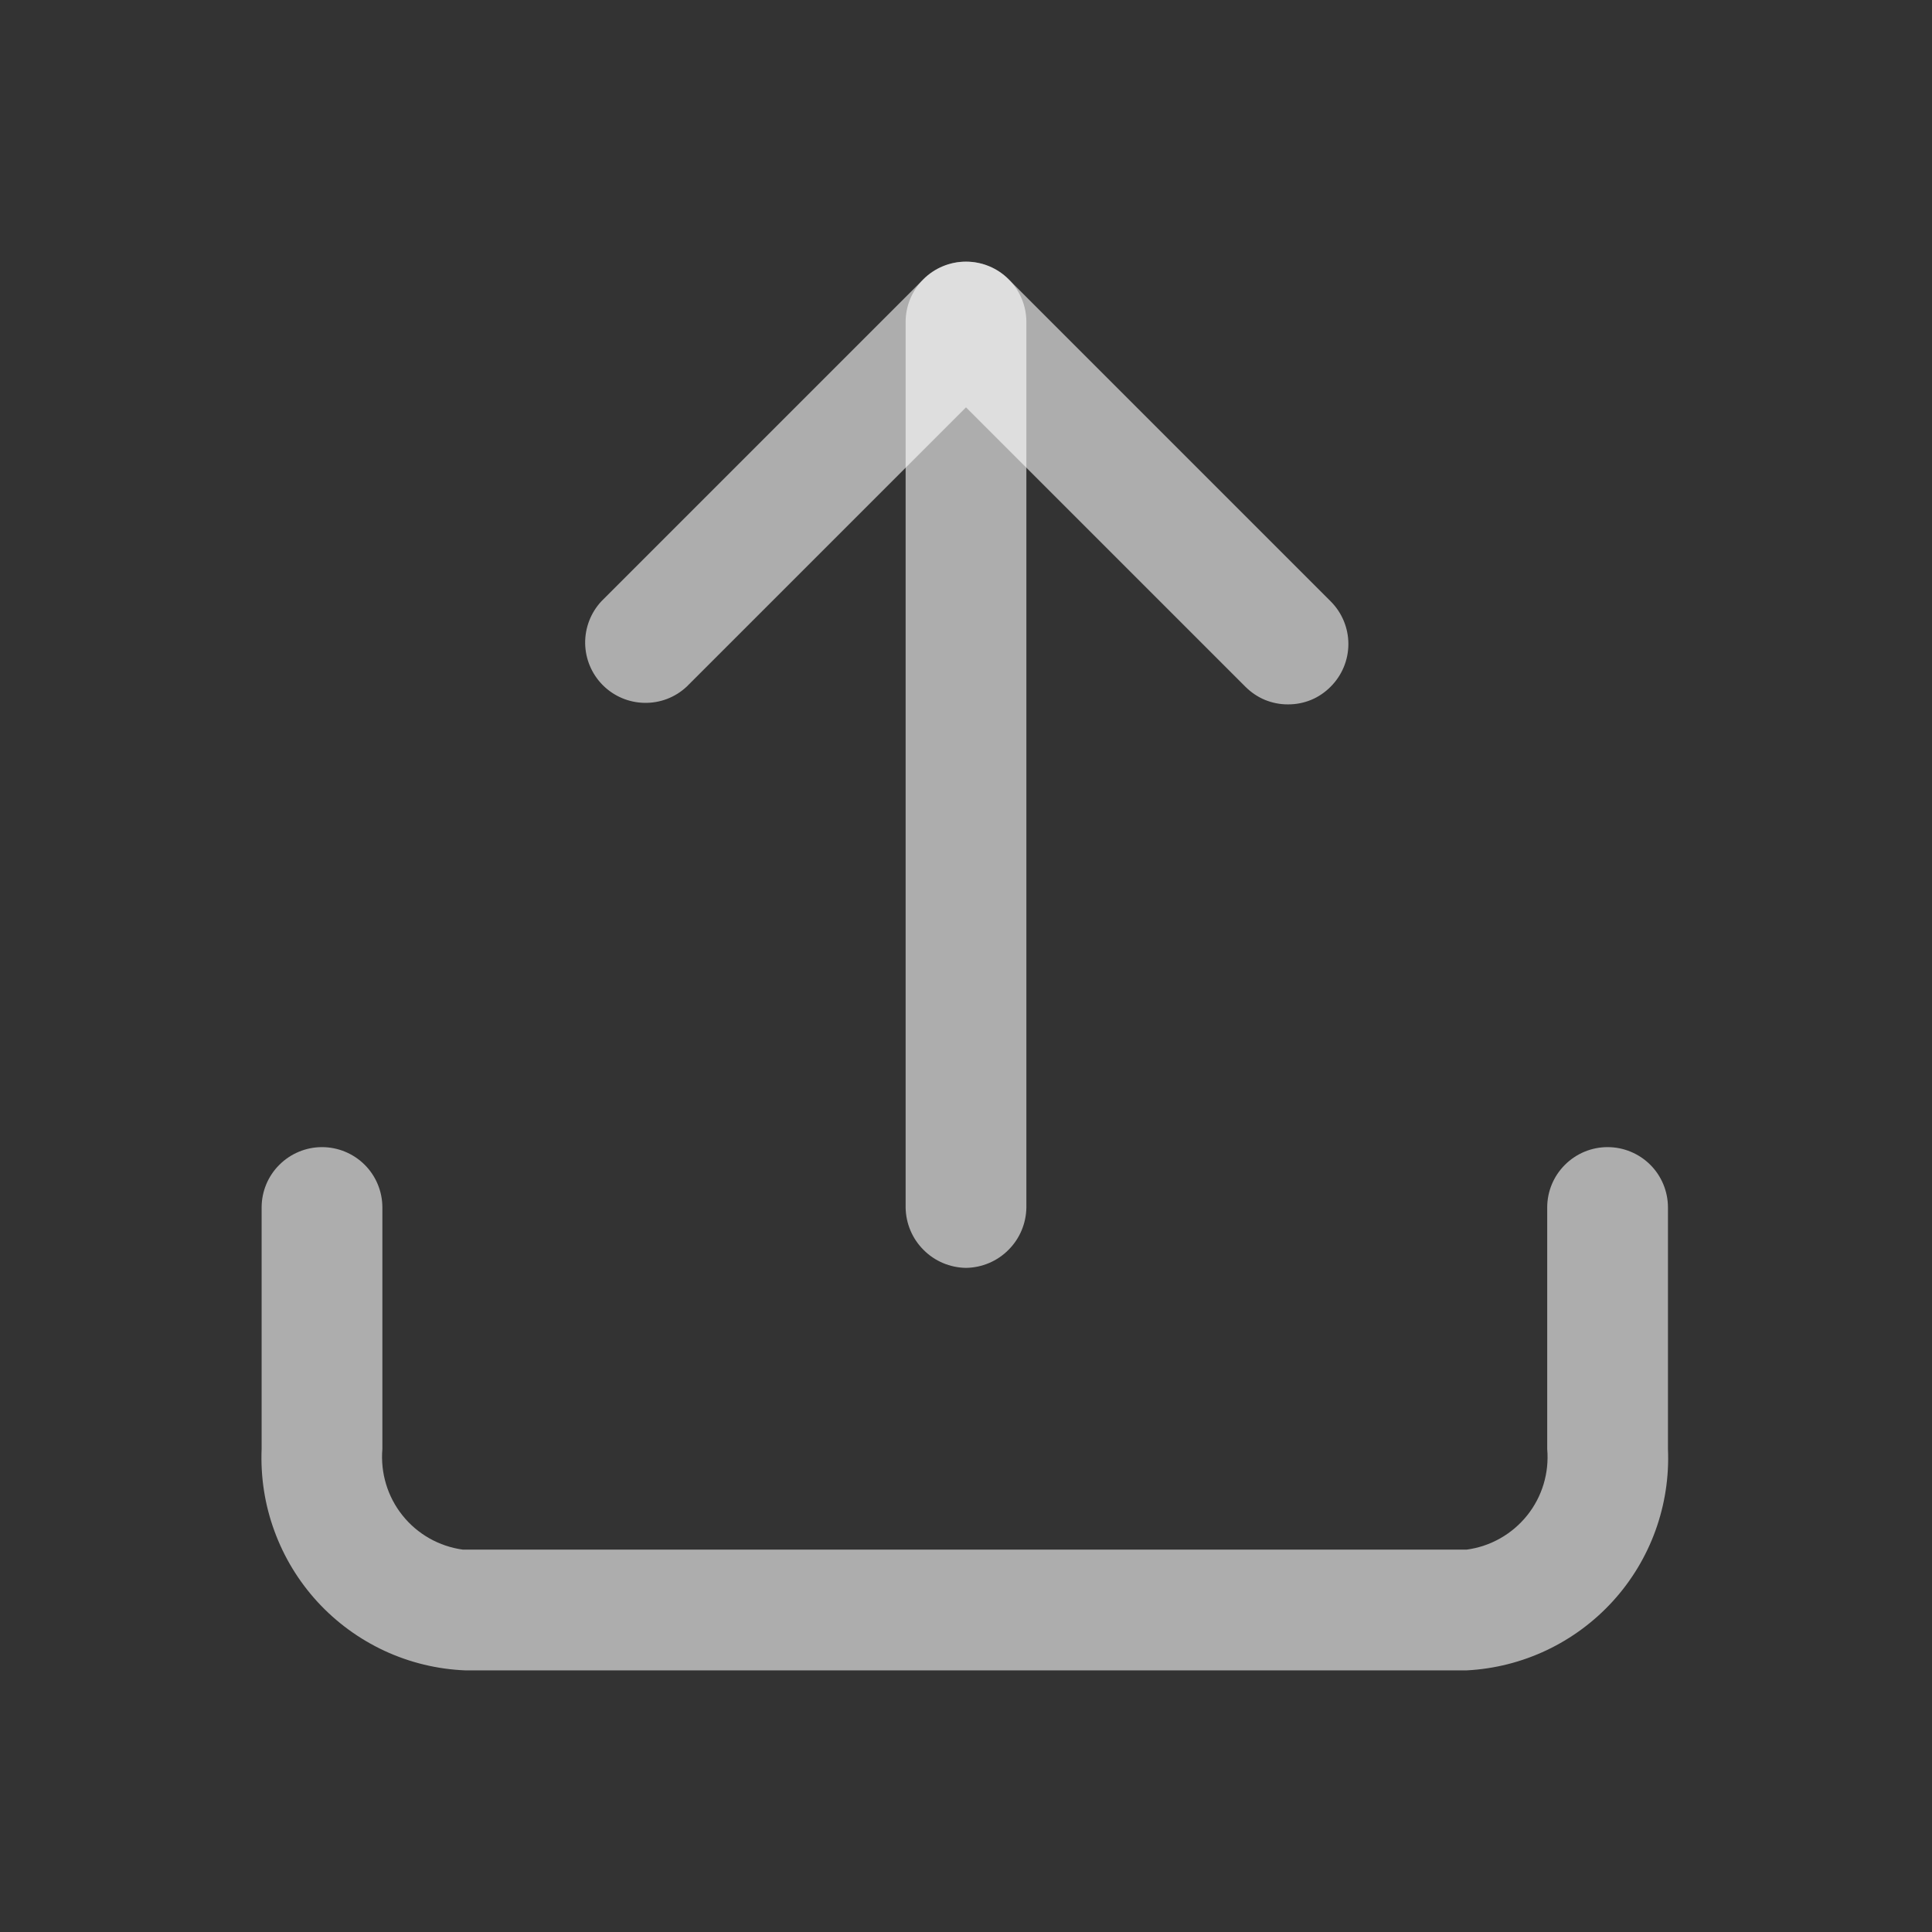
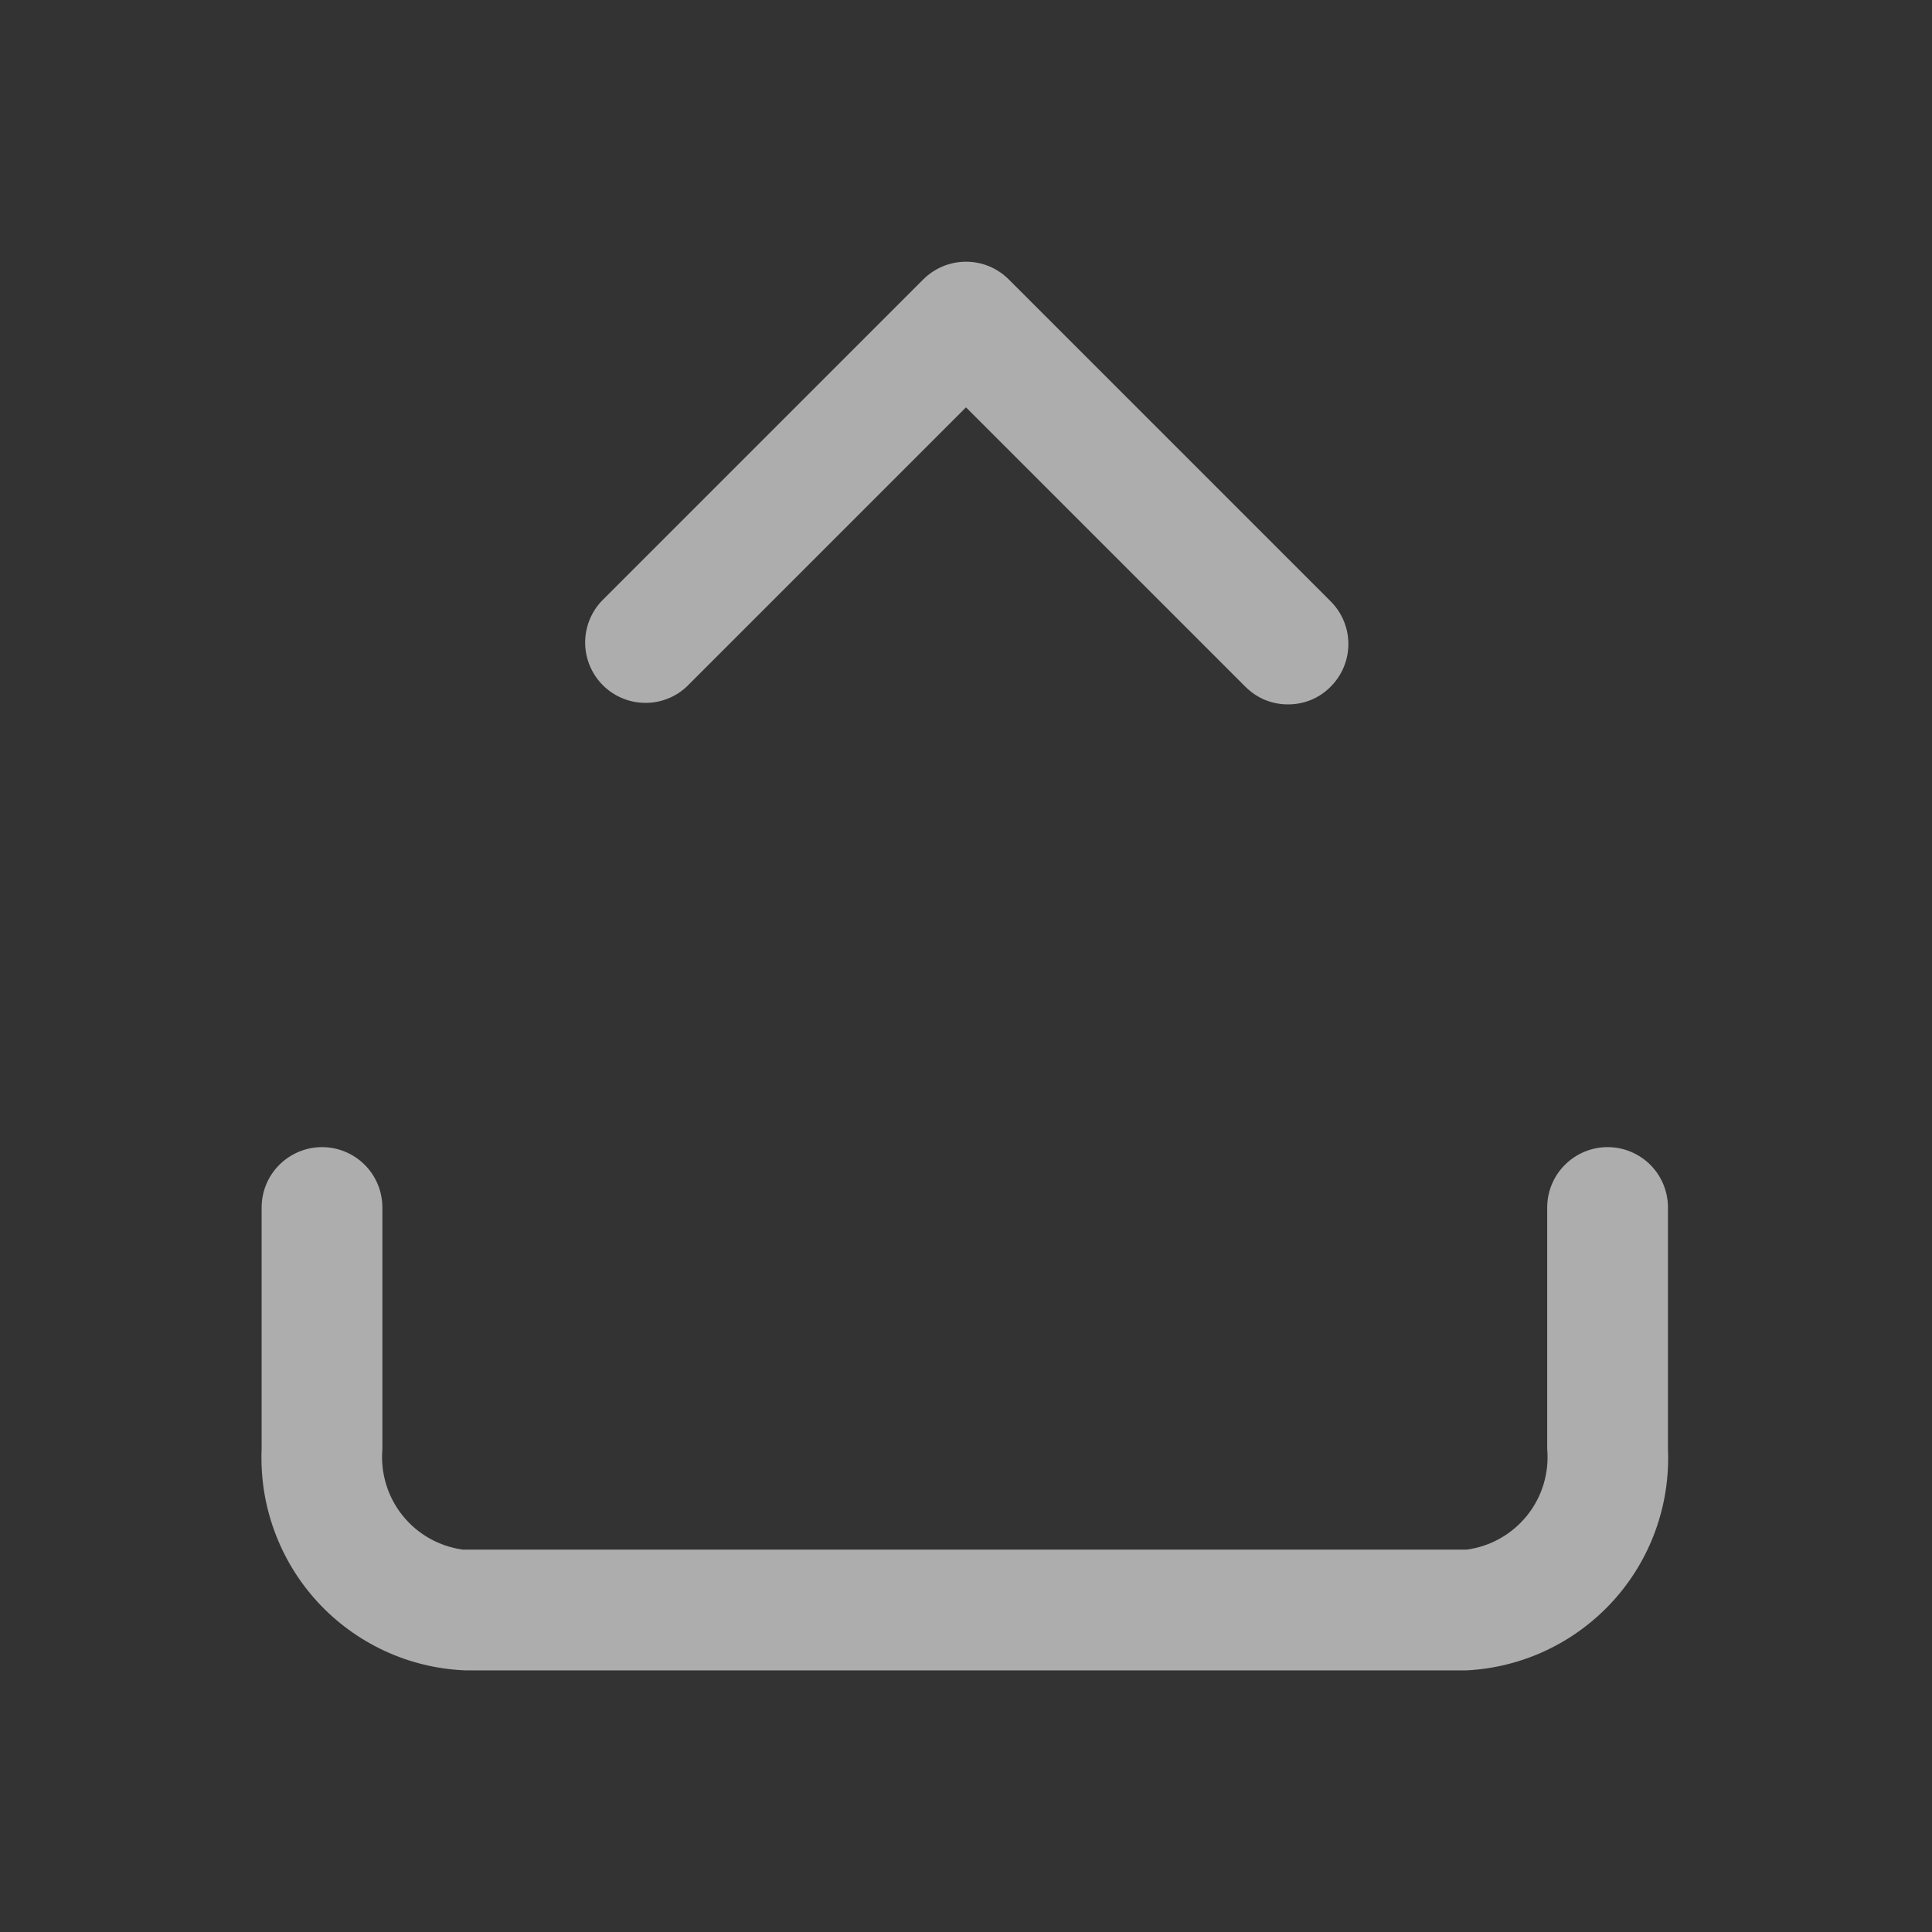
<svg xmlns="http://www.w3.org/2000/svg" width="24" height="24" viewBox="0 0 24 24" fill="none">
  <rect x="0" y="0" width="24" height="24" fill="#333333" stroke="none" />
  <path d="M18.22 20.75H5.78C5.434 20.736 5.093 20.654 4.778 20.508C4.463 20.362 4.18 20.155 3.945 19.9C3.71 19.644 3.528 19.345 3.409 19.019C3.289 18.693 3.236 18.347 3.25 18V15C3.25 14.801 3.329 14.61 3.47 14.47C3.611 14.329 3.802 14.25 4 14.25C4.199 14.25 4.39 14.329 4.531 14.47C4.671 14.61 4.75 14.801 4.75 15V18C4.725 18.297 4.814 18.593 5 18.825C5.186 19.058 5.455 19.21 5.75 19.25H18.22C18.516 19.21 18.784 19.058 18.971 18.825C19.157 18.593 19.246 18.297 19.22 18V15C19.22 14.801 19.299 14.61 19.44 14.47C19.581 14.329 19.771 14.25 19.97 14.25C20.169 14.25 20.36 14.329 20.501 14.47C20.641 14.61 20.72 14.801 20.72 15V18C20.75 18.695 20.505 19.375 20.036 19.89C19.568 20.404 18.916 20.714 18.22 20.75ZM16 8.75C15.902 8.751 15.804 8.731 15.713 8.694C15.622 8.656 15.54 8.6 15.47 8.53L12 5.06L8.53 8.53C8.388 8.663 8.2 8.735 8.006 8.731C7.812 8.728 7.626 8.649 7.489 8.512C7.351 8.374 7.273 8.189 7.269 7.995C7.266 7.8 7.338 7.612 7.47 7.47L11.47 3.47C11.611 3.33 11.802 3.251 12 3.251C12.199 3.251 12.39 3.33 12.53 3.47L16.53 7.47C16.671 7.611 16.75 7.801 16.75 8C16.75 8.199 16.671 8.389 16.53 8.53C16.461 8.6 16.379 8.656 16.288 8.694C16.197 8.731 16.099 8.751 16 8.75Z" fill="white" fill-opacity="0.6" />
-   <path d="M12 15.75C11.802 15.747 11.613 15.668 11.473 15.527C11.332 15.387 11.253 15.198 11.25 15V4C11.25 3.801 11.329 3.61 11.47 3.47C11.61 3.329 11.801 3.25 12 3.25C12.199 3.25 12.39 3.329 12.53 3.47C12.671 3.61 12.75 3.801 12.75 4V15C12.747 15.198 12.668 15.387 12.527 15.527C12.387 15.668 12.198 15.747 12 15.75Z" fill="white" fill-opacity="0.6" />
</svg>